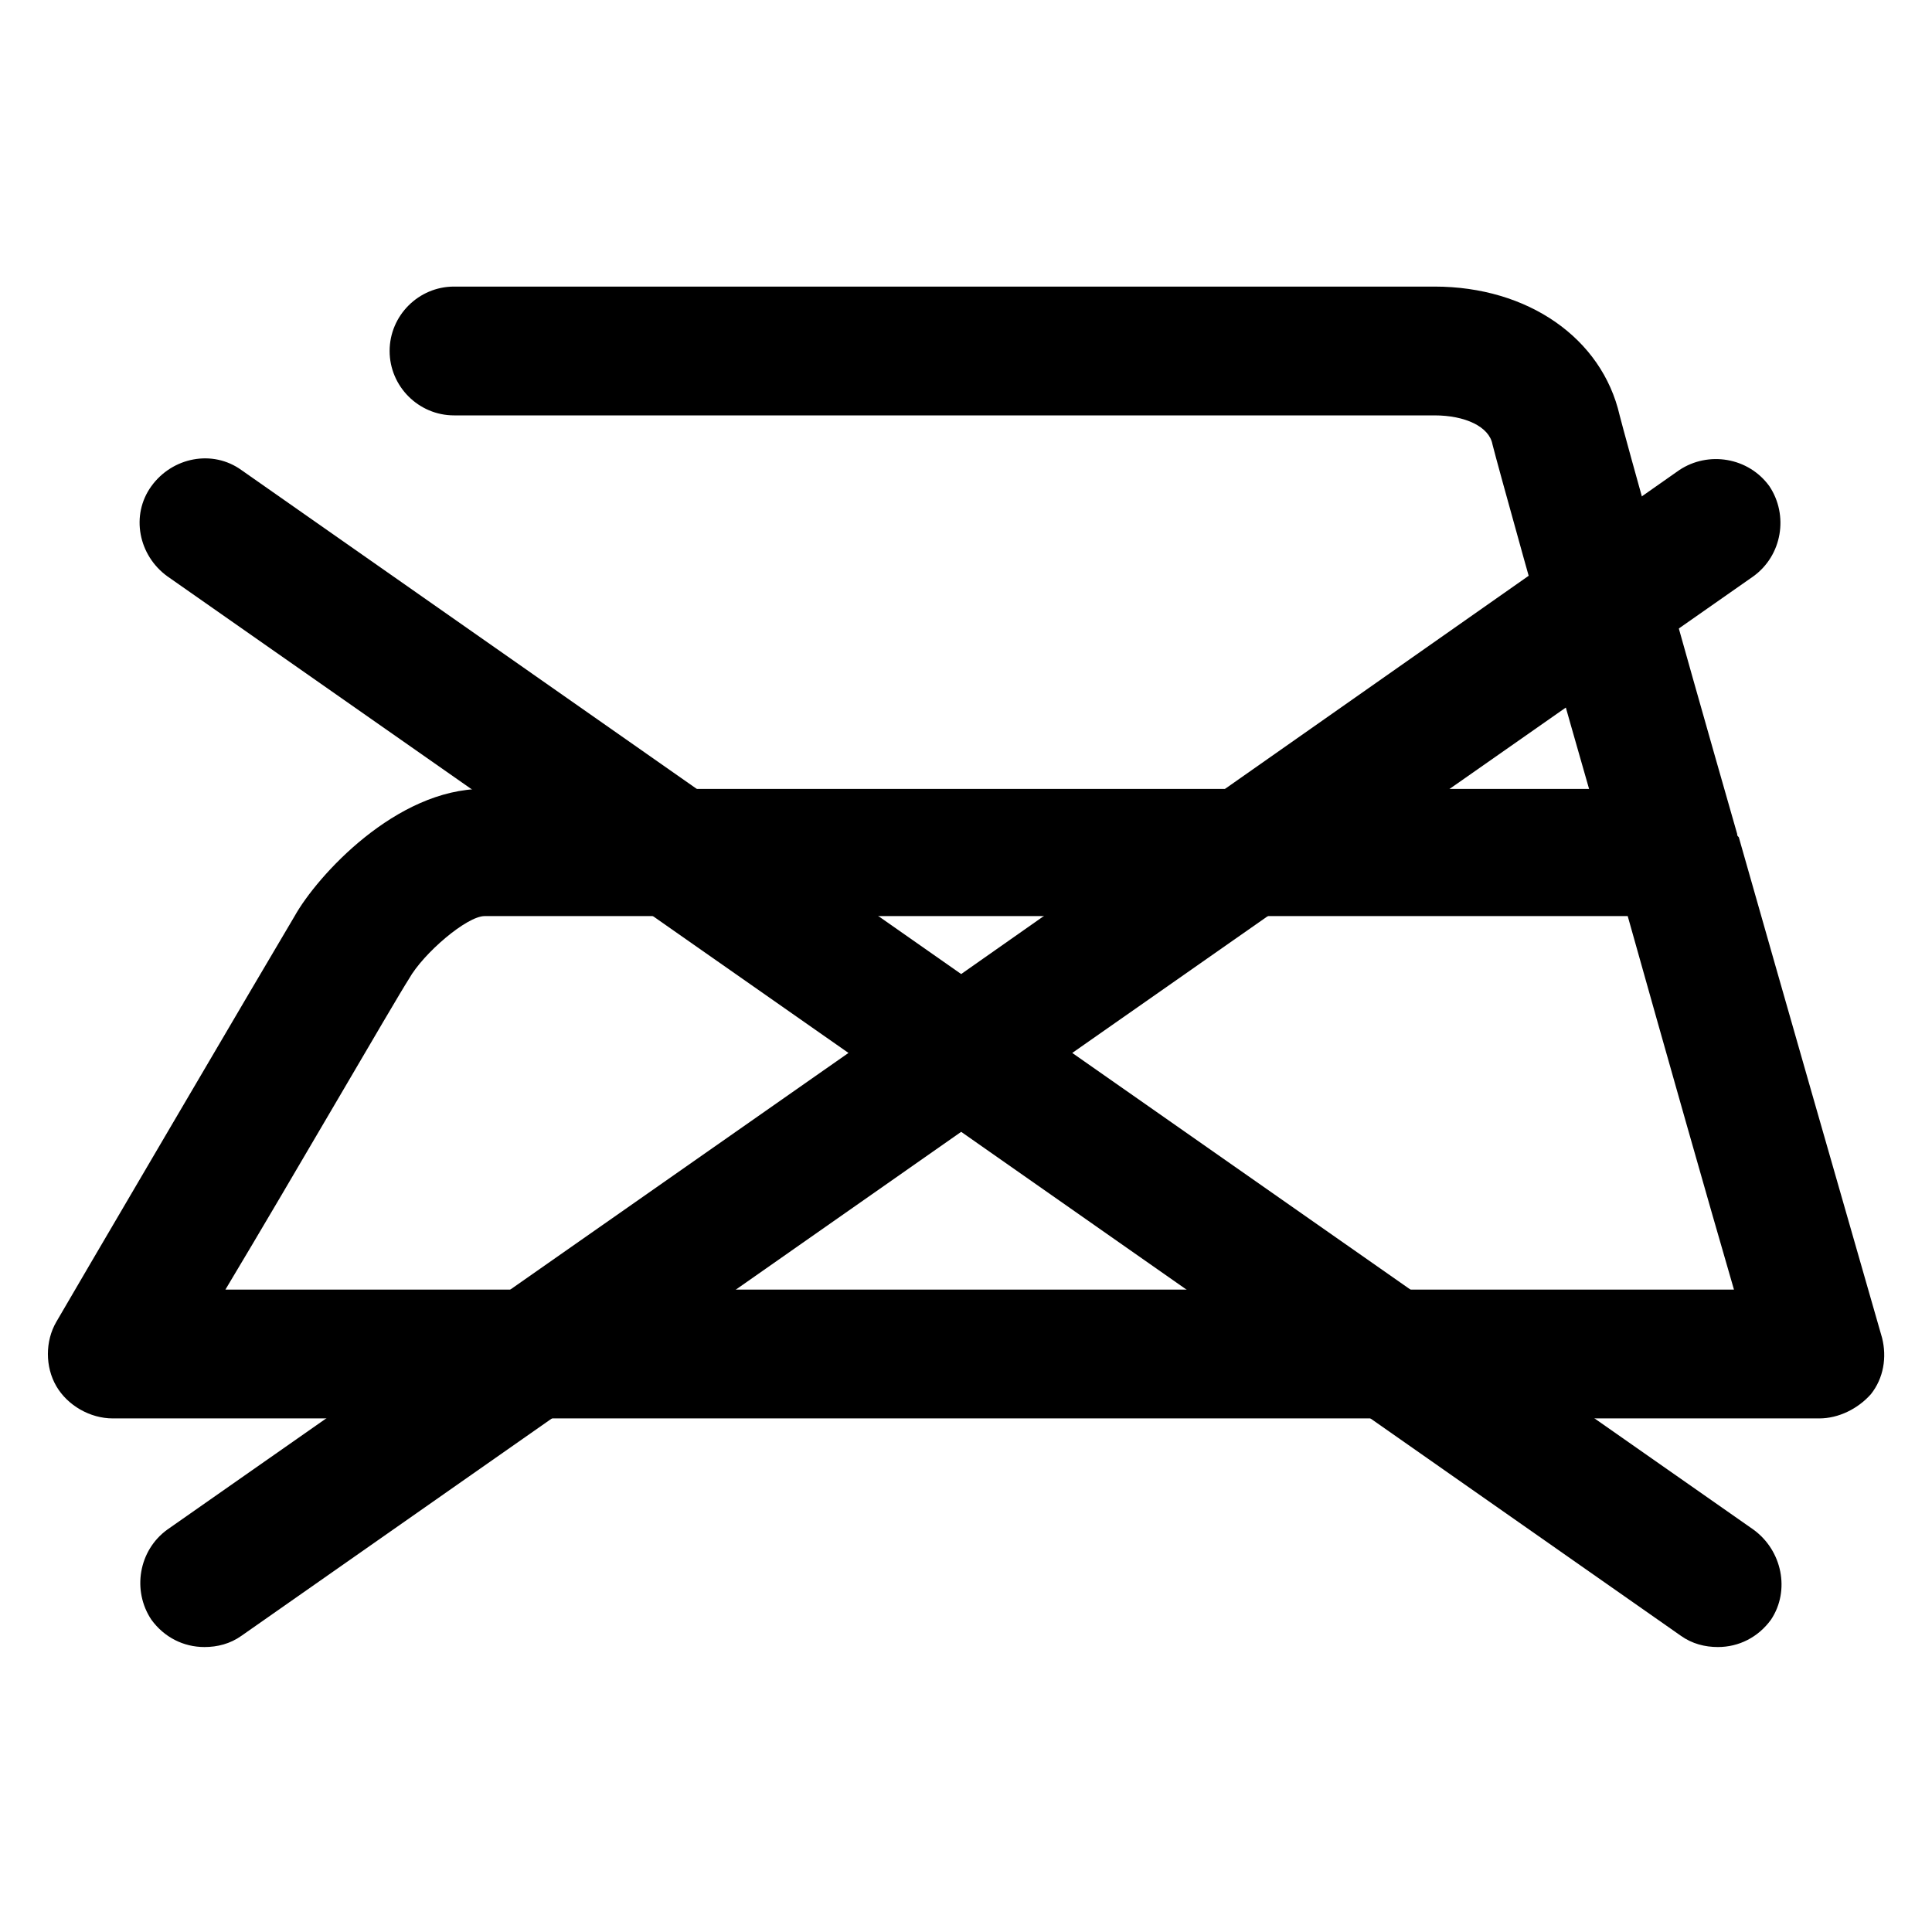
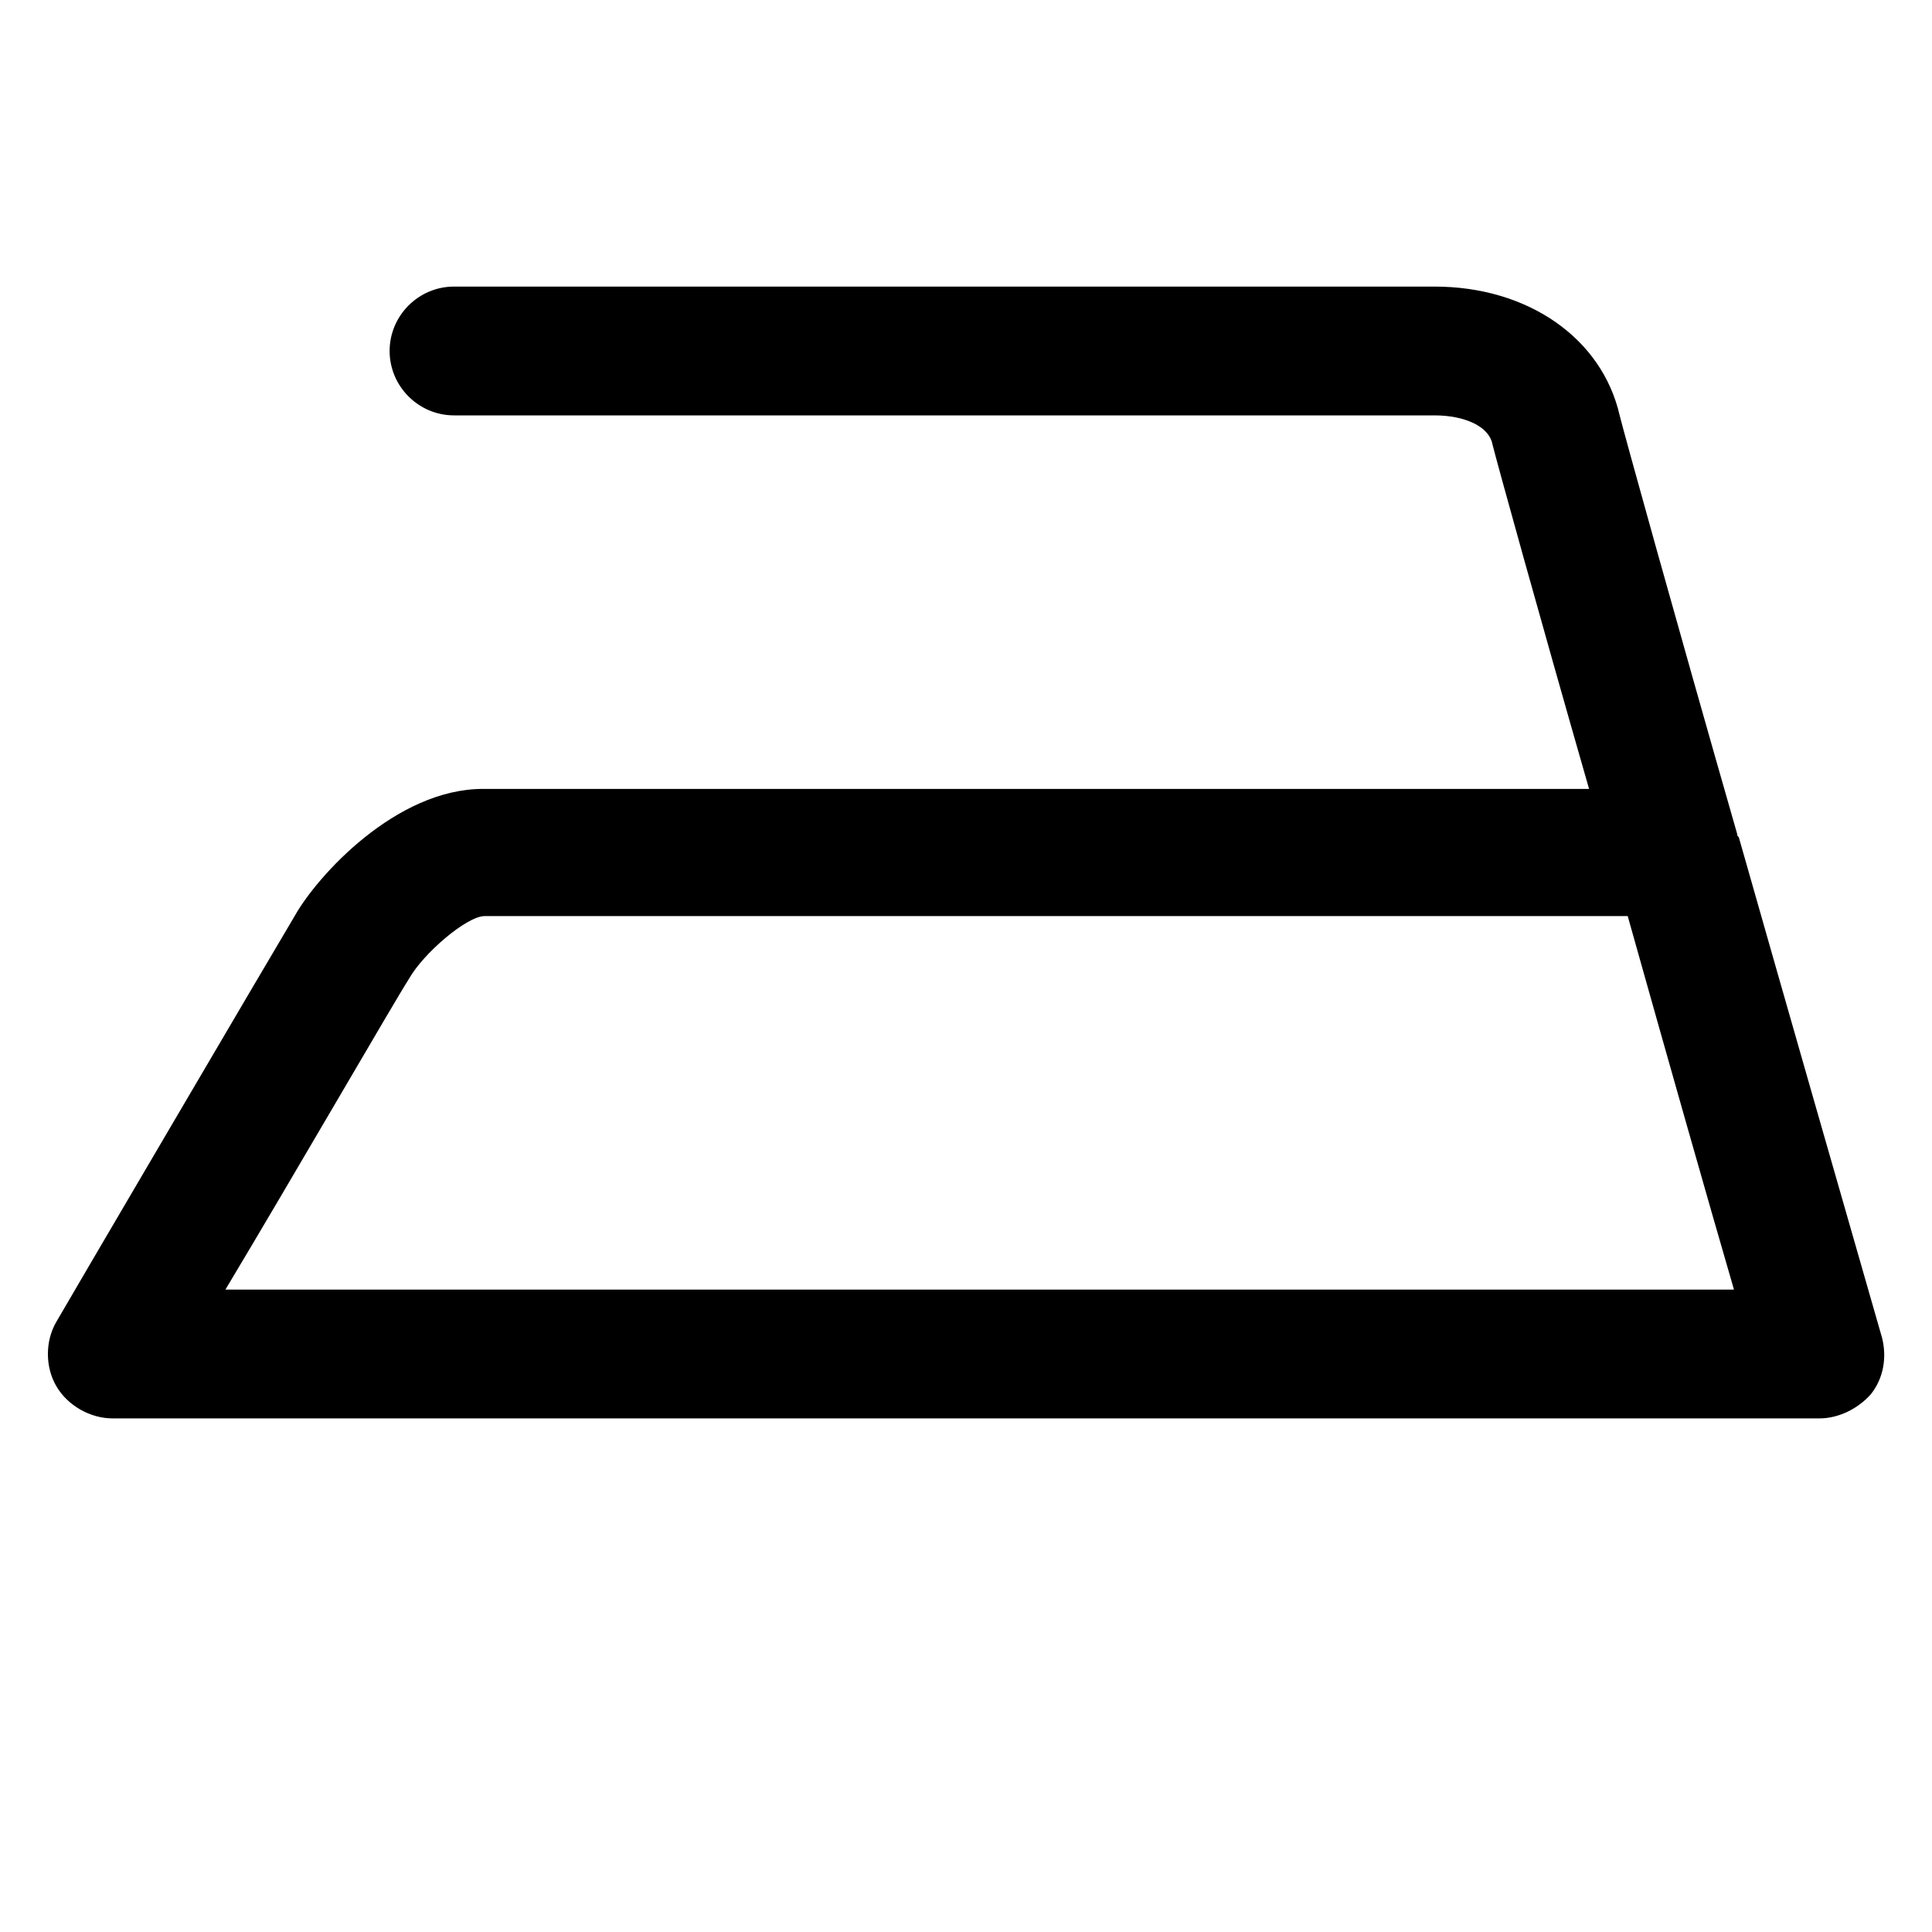
<svg xmlns="http://www.w3.org/2000/svg" version="1.1" id="symbol" x="0px" y="0px" viewBox="0 0 120 120" style="enable-background:new 0 0 120 120;" xml:space="preserve">
  <g>
    <path d="M113,88.1H7c-1.4,0-2.8-0.8-3.5-2c-0.7-1.2-0.7-2.8,0-4c0.1-0.2,13.6-23.2,14.8-25.2c1.4-2.5,6.3-7.9,11.7-7.9h68.7   c-3.1-10.8-5.7-20.2-6-21.4c-0.2-1.1-1.7-1.8-3.6-1.8H28.2c-2.2,0-4-1.8-4-4s1.8-4,4-4h60.9c5.8,0,10.4,3.2,11.5,8   c0.3,1.2,3.4,12.4,7.3,26c0,0.1,0,0.1,0.1,0.2c2.9,10.2,6.2,21.7,8.9,31.1c0.3,1.2,0.1,2.5-0.7,3.5C115.4,87.5,114.2,88.1,113,88.1   z M14,80.1h93.7c-1.6-5.5-4.1-14.3-6.6-23.2h-71c-1.1,0-3.8,2.3-4.7,3.9C24.5,62.2,18.2,73.1,14,80.1z" />
-     <path d="M108.9,95L66.6,65.4l42.3-29.6c1.8-1.3,2.2-3.8,1-5.6c-1.3-1.8-3.8-2.2-5.6-1L59.7,60.5L15,29.2c-1.8-1.3-4.3-0.8-5.6,1   c-1.3,1.8-0.8,4.3,1,5.6l42.3,29.6L10.4,95c-1.8,1.3-2.2,3.8-1,5.6c0.8,1.1,2,1.7,3.3,1.7c0.8,0,1.6-0.2,2.3-0.7l44.7-31.3   l44.7,31.3c0.7,0.5,1.5,0.7,2.3,0.7c1.3,0,2.5-0.6,3.3-1.7C111.2,98.8,110.7,96.3,108.9,95z" />
  </g>
</svg>